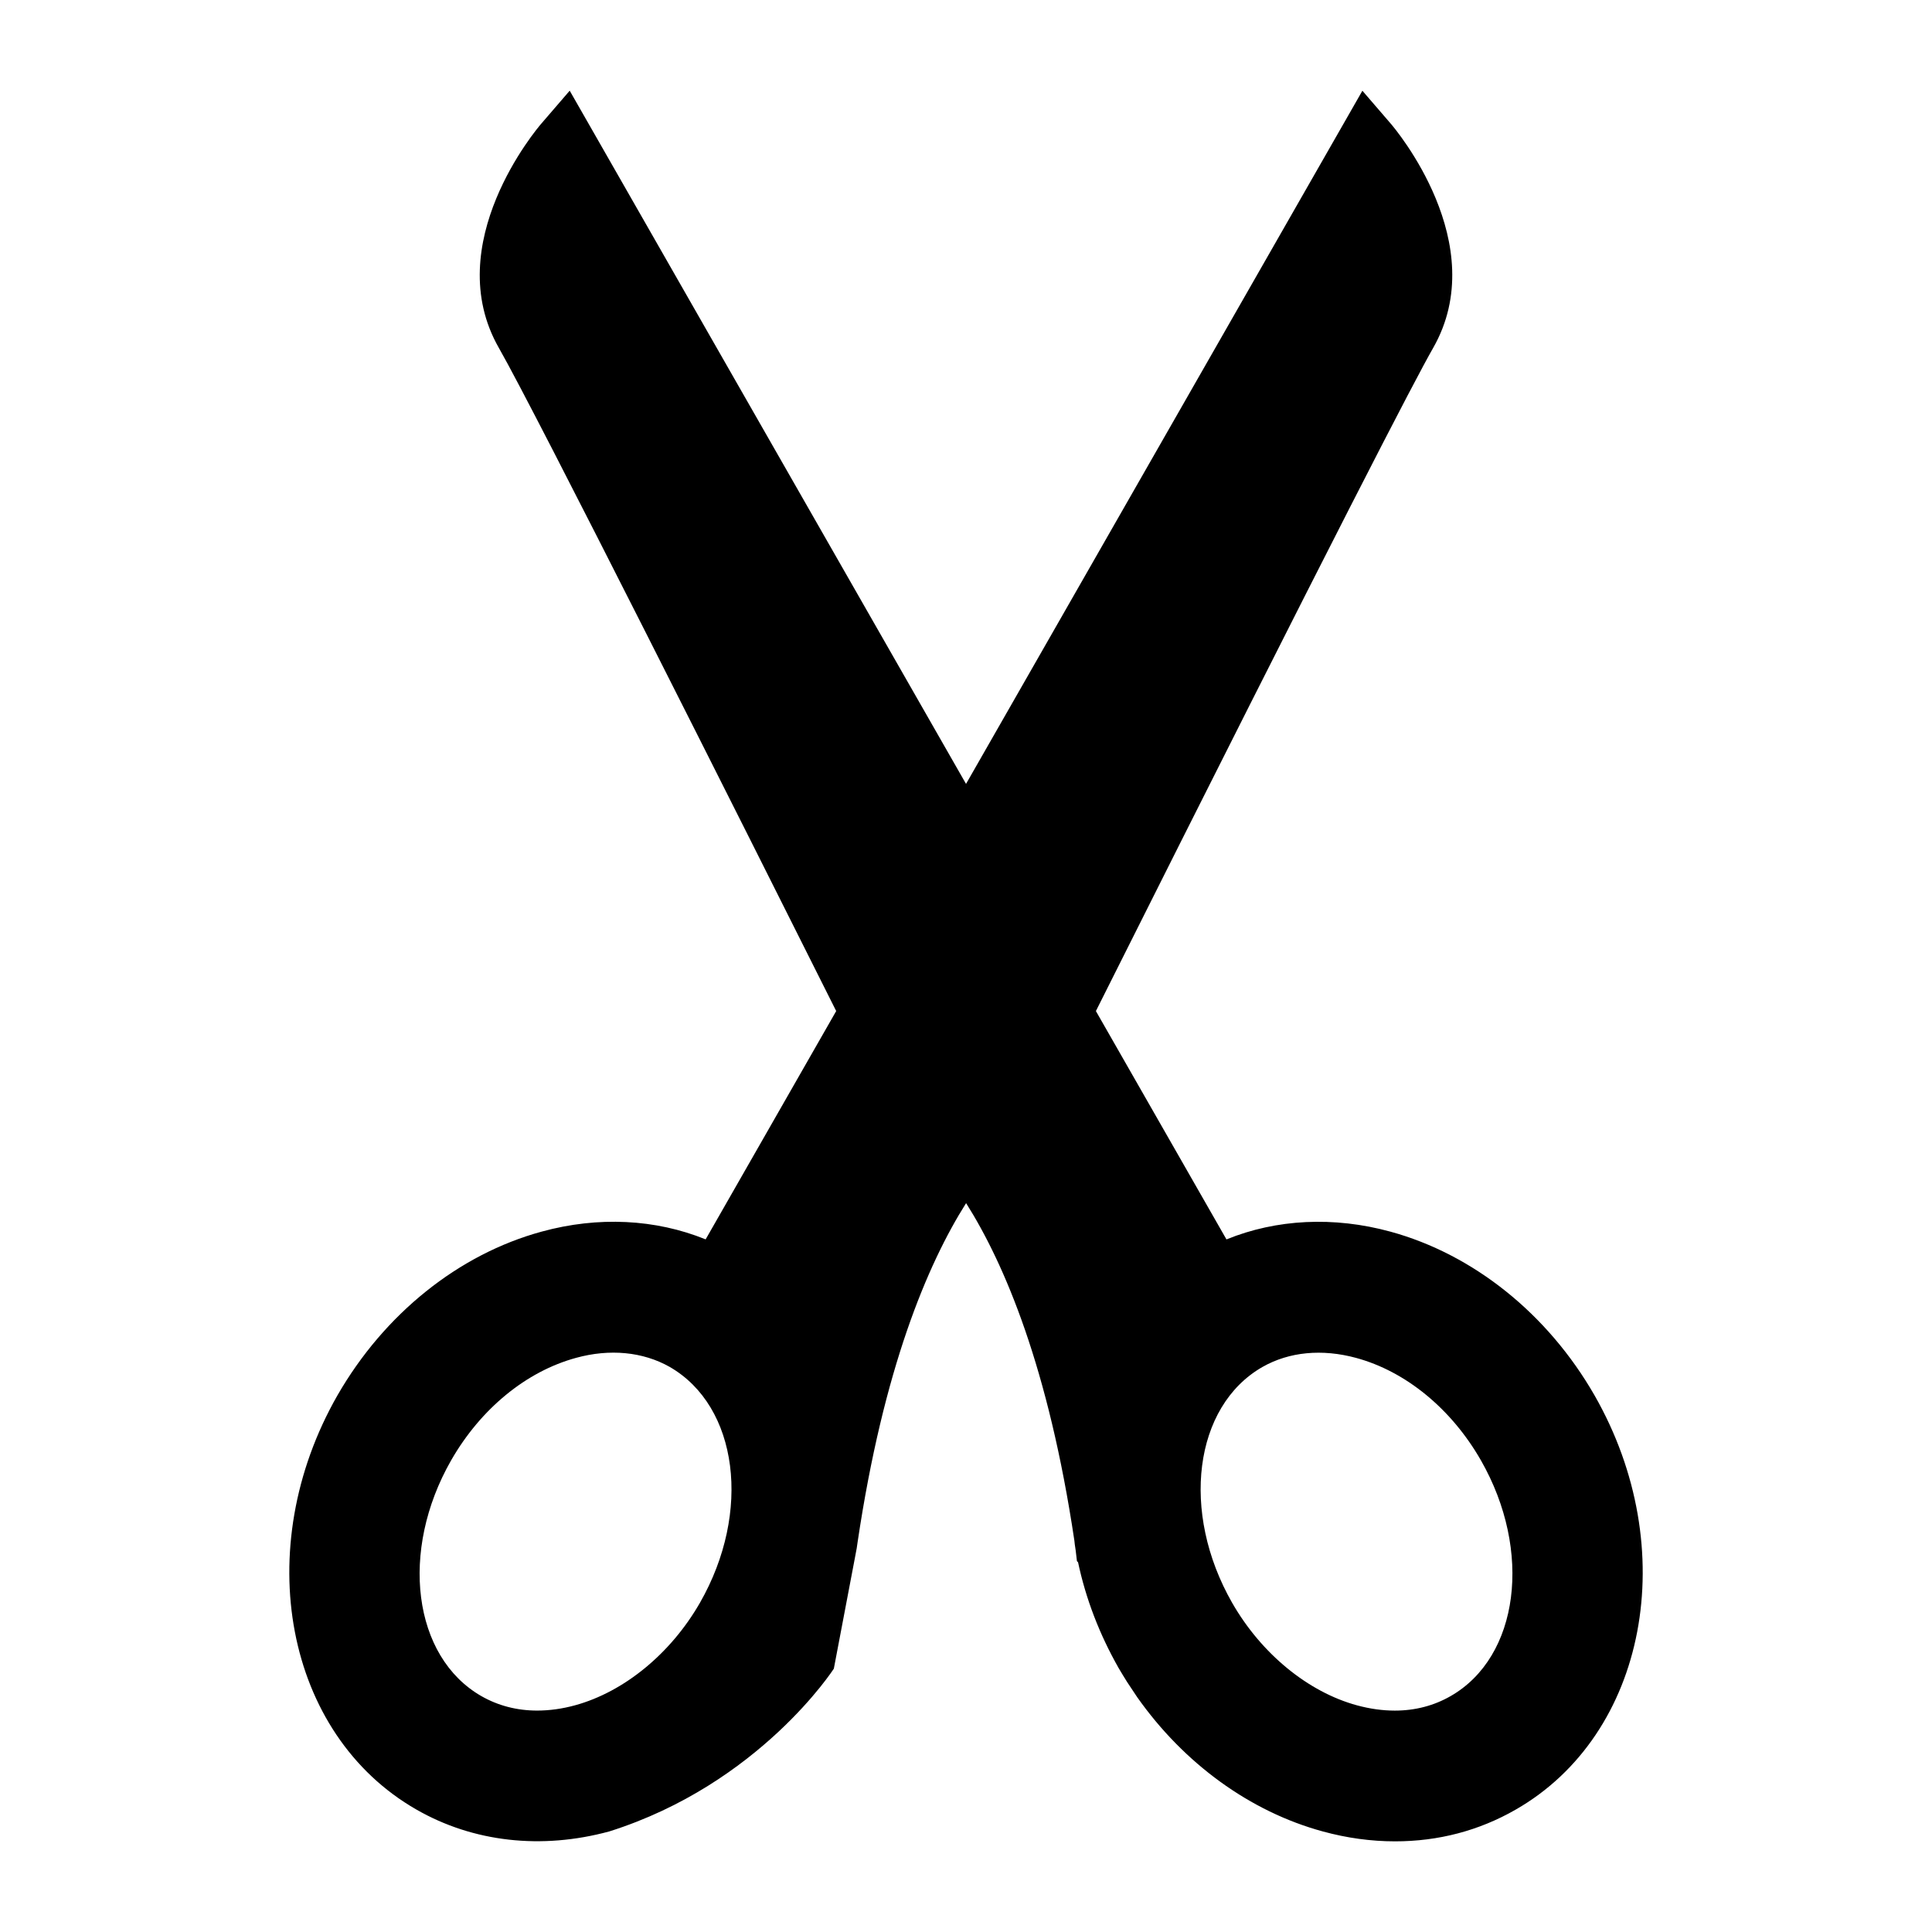
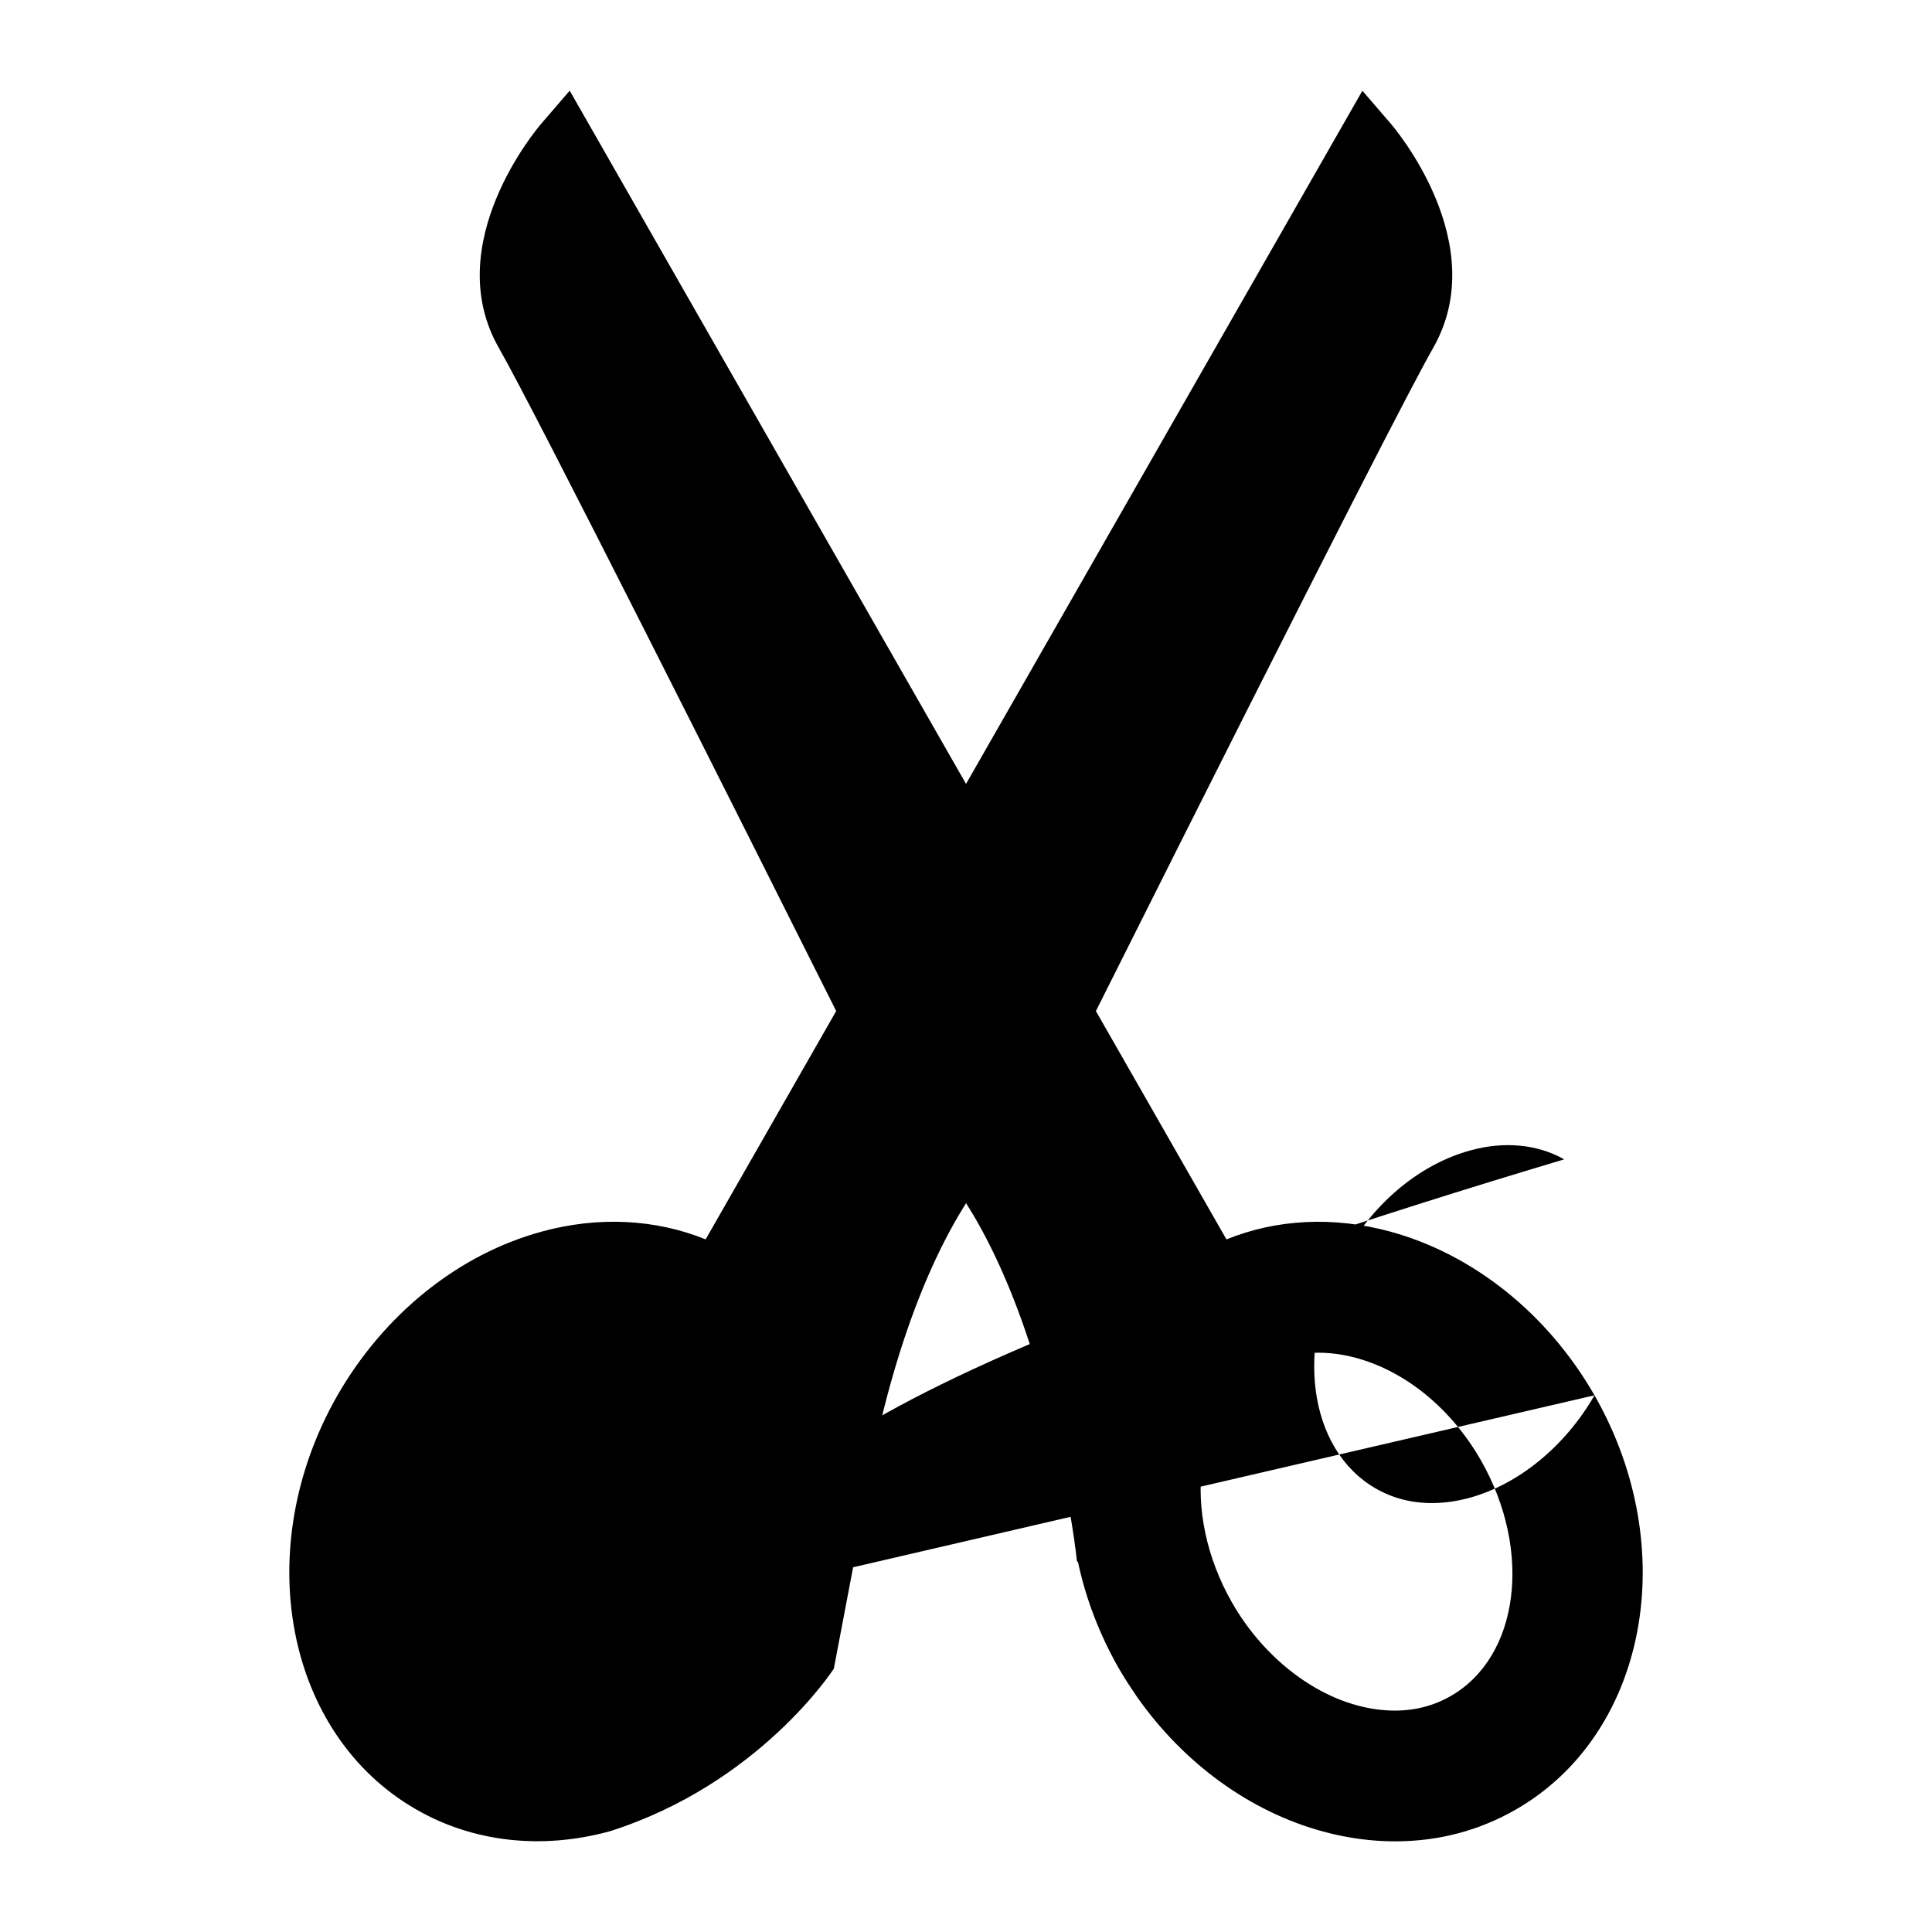
<svg xmlns="http://www.w3.org/2000/svg" version="1.1" id="Layer_1" x="0px" y="0px" width="64px" height="64px" viewBox="0 0 64 64" enable-background="new 0 0 64 64" xml:space="preserve">
  <g>
    <g>
-       <path d="M52.82,46.221c-1.547-2.696-4.012-4.671-6.764-5.422c-1.872-0.512-3.773-0.416-5.428,0.258l-4.325-7.564    c8.131-16.229,10.566-20.907,11.17-21.964c1.971-3.446-1.263-7.271-1.402-7.432l-0.94-1.091L32.001,25.968L18.872,3.004    l-0.94,1.091c-0.14,0.16-3.376,3.986-1.405,7.433c1.231,2.149,8.035,15.702,11.173,21.964l-4.325,7.564    c-1.657-0.674-3.562-0.77-5.428-0.258c-2.752,0.748-5.216,2.726-6.767,5.422c-2.906,5.08-1.733,11.237,2.616,13.725    c1.881,1.08,4.142,1.333,6.389,0.723c4.979-1.573,7.437-5.391,7.437-5.391l0.694-3.651l0.064-0.34    c0.014-0.081,0.026-0.168,0.029-0.2c0.856-5.75,2.311-9.199,3.594-11.231c1.283,2.029,2.735,5.47,3.587,11.18    c0.006,0.081,0.018,0.159,0.044,0.33l0.041,0.349l0.037,0.038c0.256,1.207,0.706,2.38,1.342,3.501    c0.093,0.156,0.186,0.313,0.284,0.467l0.334,0.502c1.547,2.195,3.738,3.792,6.148,4.447c0.795,0.218,1.602,0.328,2.392,0.328    c1.439,0,2.783-0.354,3.997-1.051C54.554,57.458,55.727,51.301,52.82,46.221z M23.186,53.095c-0.967,1.684-2.514,2.952-4.14,3.396    c-0.424,0.116-0.845,0.174-1.251,0.174c-0.673,0-1.294-0.162-1.849-0.479c-2.27-1.301-2.72-4.805-1.001-7.812    c0.981-1.71,2.491-2.946,4.14-3.394c1.109-0.305,2.209-0.203,3.097,0.299C24.457,46.587,24.907,50.09,23.186,53.095z     M48.051,56.187c-0.551,0.316-1.172,0.479-1.846,0.479c-0.403,0-0.824-0.058-1.251-0.174c-1.623-0.441-3.173-1.713-4.137-3.396    c-1.719-3.005-1.269-6.511,1.001-7.812c0.892-0.508,1.98-0.606,3.104-0.302c1.646,0.447,3.155,1.684,4.134,3.391    C50.777,51.382,50.324,54.889,48.051,56.187z" />
+       <path d="M52.82,46.221c-1.547-2.696-4.012-4.671-6.764-5.422c-1.872-0.512-3.773-0.416-5.428,0.258l-4.325-7.564    c8.131-16.229,10.566-20.907,11.17-21.964c1.971-3.446-1.263-7.271-1.402-7.432l-0.94-1.091L32.001,25.968L18.872,3.004    l-0.94,1.091c-0.14,0.16-3.376,3.986-1.405,7.433c1.231,2.149,8.035,15.702,11.173,21.964l-4.325,7.564    c-1.657-0.674-3.562-0.77-5.428-0.258c-2.752,0.748-5.216,2.726-6.767,5.422c-2.906,5.08-1.733,11.237,2.616,13.725    c1.881,1.08,4.142,1.333,6.389,0.723c4.979-1.573,7.437-5.391,7.437-5.391l0.694-3.651l0.064-0.34    c0.014-0.081,0.026-0.168,0.029-0.2c0.856-5.75,2.311-9.199,3.594-11.231c1.283,2.029,2.735,5.47,3.587,11.18    c0.006,0.081,0.018,0.159,0.044,0.33l0.041,0.349l0.037,0.038c0.256,1.207,0.706,2.38,1.342,3.501    c0.093,0.156,0.186,0.313,0.284,0.467l0.334,0.502c1.547,2.195,3.738,3.792,6.148,4.447c0.795,0.218,1.602,0.328,2.392,0.328    c1.439,0,2.783-0.354,3.997-1.051C54.554,57.458,55.727,51.301,52.82,46.221z c-0.967,1.684-2.514,2.952-4.14,3.396    c-0.424,0.116-0.845,0.174-1.251,0.174c-0.673,0-1.294-0.162-1.849-0.479c-2.27-1.301-2.72-4.805-1.001-7.812    c0.981-1.71,2.491-2.946,4.14-3.394c1.109-0.305,2.209-0.203,3.097,0.299C24.457,46.587,24.907,50.09,23.186,53.095z     M48.051,56.187c-0.551,0.316-1.172,0.479-1.846,0.479c-0.403,0-0.824-0.058-1.251-0.174c-1.623-0.441-3.173-1.713-4.137-3.396    c-1.719-3.005-1.269-6.511,1.001-7.812c0.892-0.508,1.98-0.606,3.104-0.302c1.646,0.447,3.155,1.684,4.134,3.391    C50.777,51.382,50.324,54.889,48.051,56.187z" />
    </g>
  </g>
</svg>